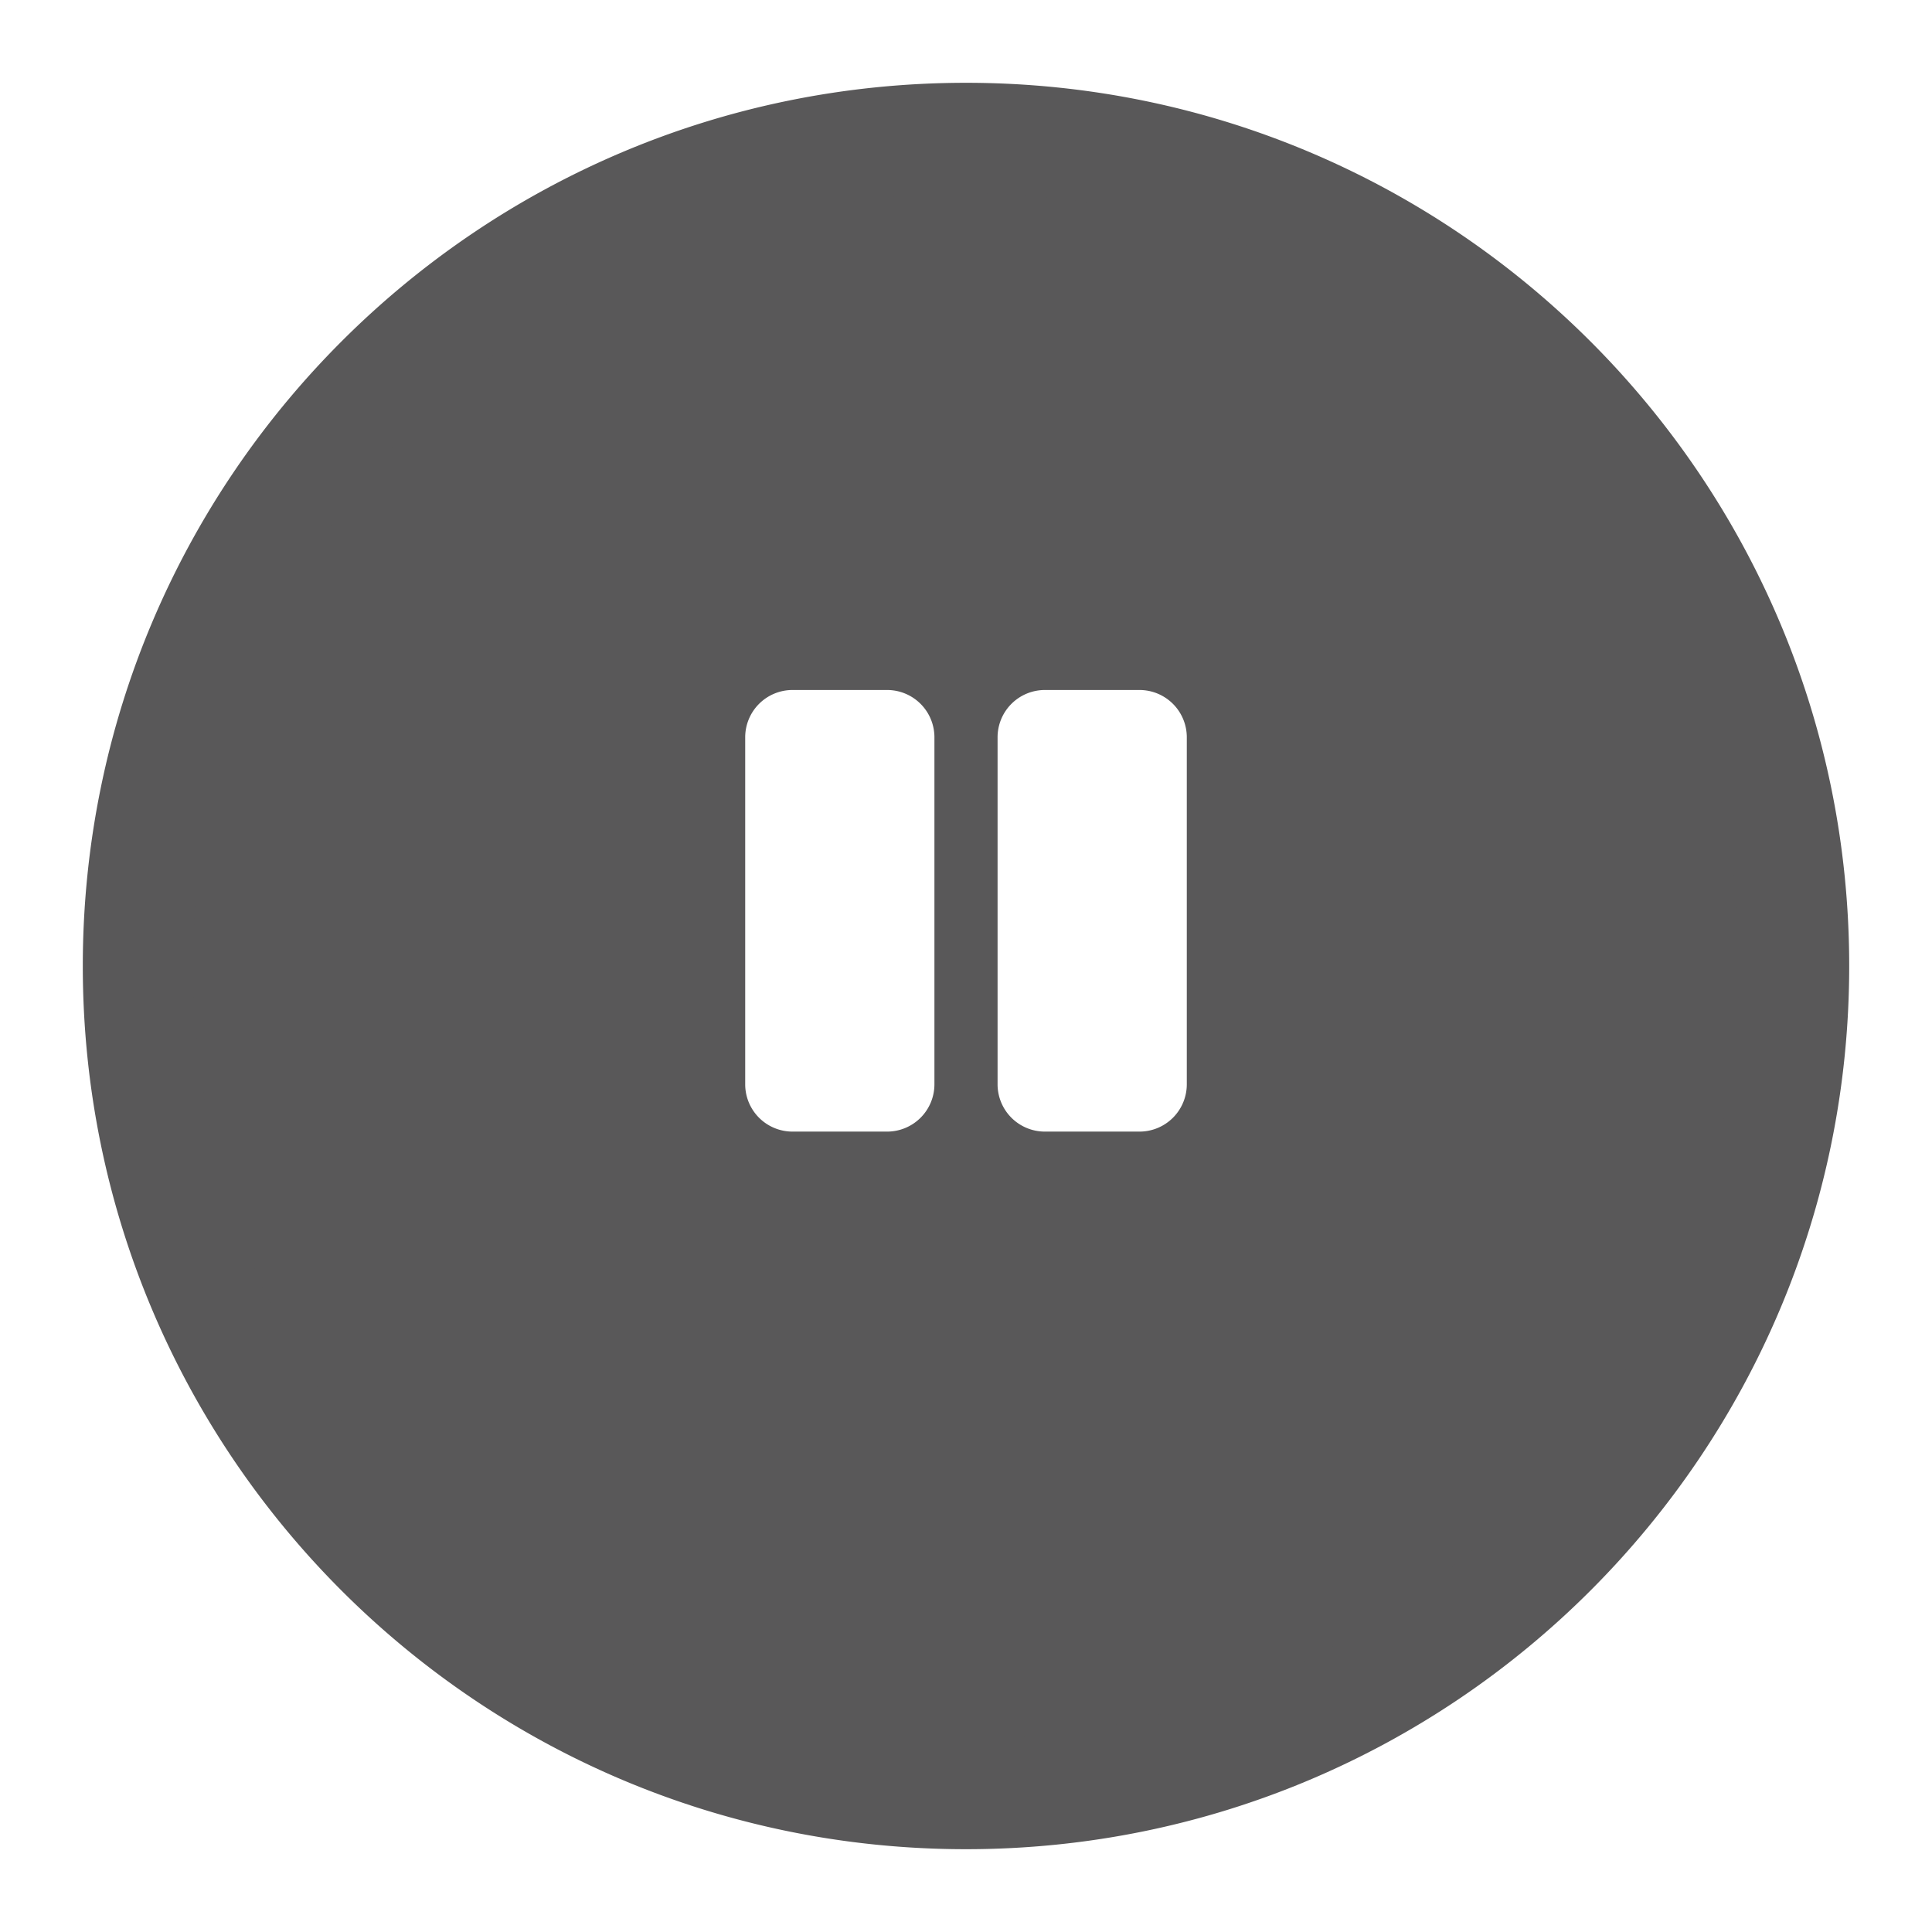
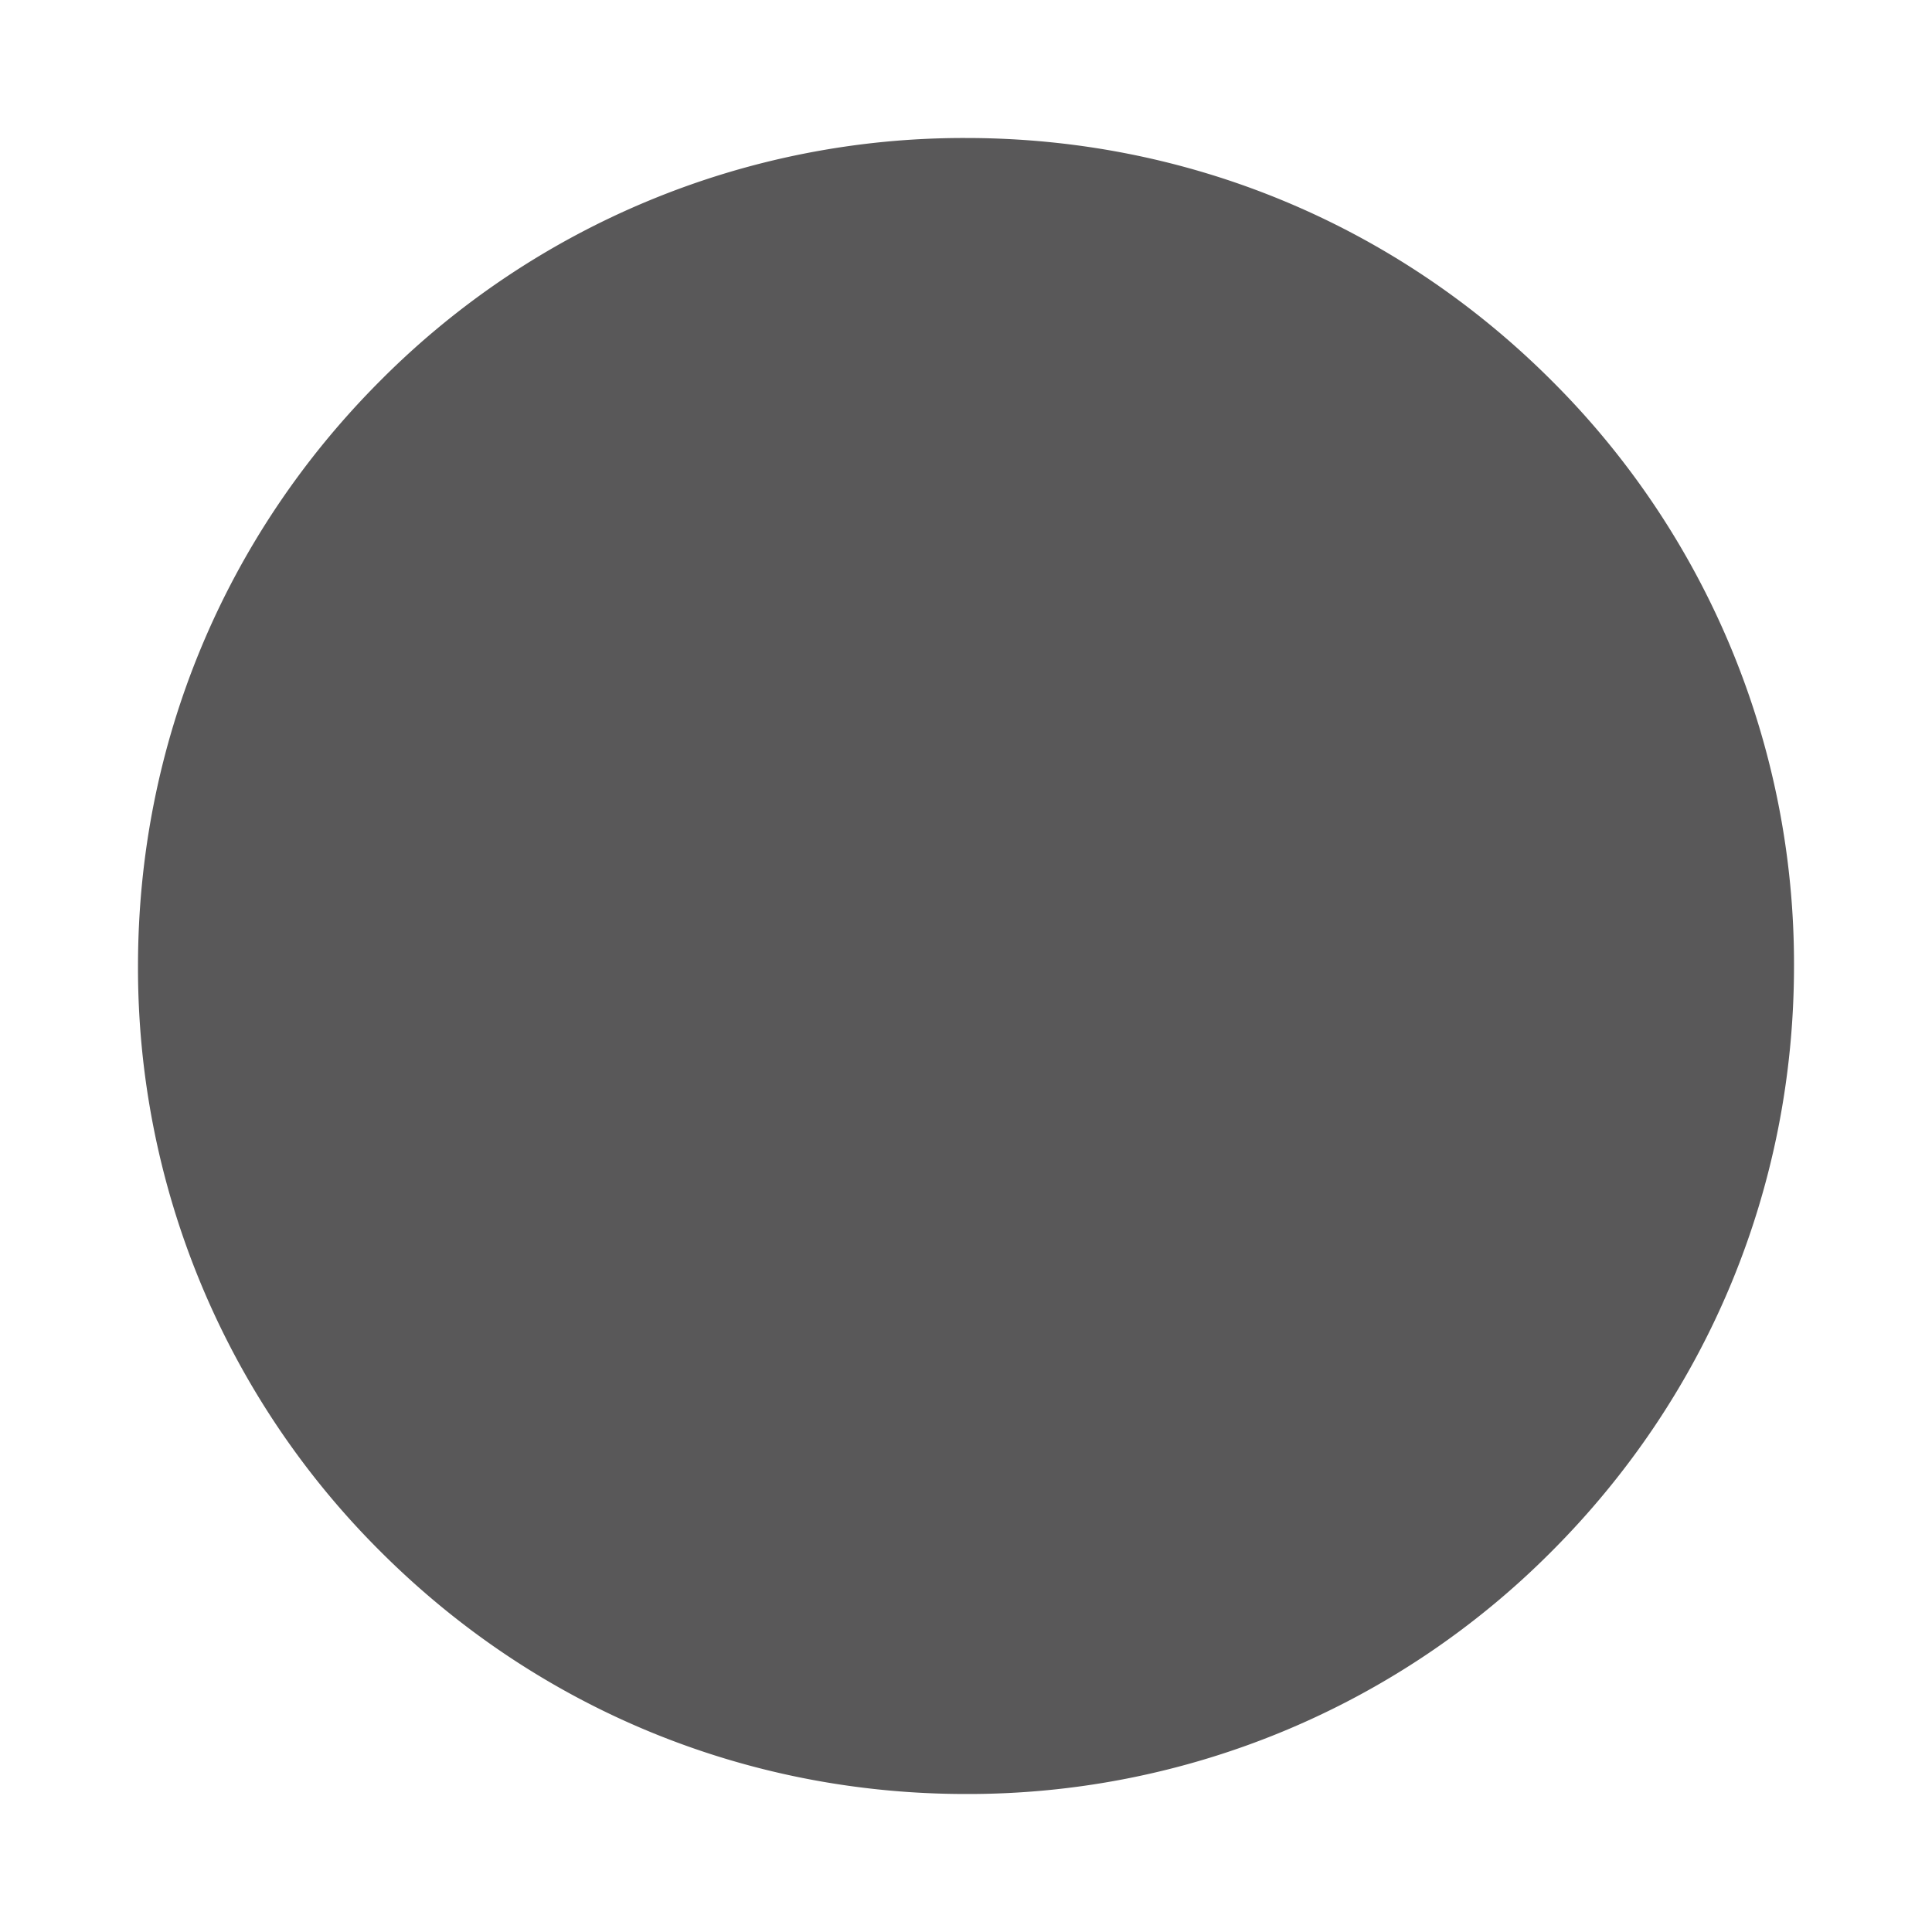
<svg xmlns="http://www.w3.org/2000/svg" width="35" height="35" viewBox="0 0 35 35">
  <defs>
    <style>
            .cls-1,.cls-4{fill:#595859}.cls-2{fill:#fff}.cls-3,.cls-4{stroke:none}.cls-5{filter:url(#Path_607)}
        </style>
    <filter id="Path_607" width="35" height="35" x="0" y="0" filterUnits="userSpaceOnUse">
      <feOffset dy="1" />
      <feGaussianBlur result="blur" stdDeviation=".5" />
      <feFlood flood-opacity=".161" />
      <feComposite in2="blur" operator="in" />
      <feComposite in="SourceGraphic" />
    </filter>
  </defs>
  <g id="Group_1124" data-name="Group 1124" transform="translate(-339.5 -558.5)">
    <g class="cls-5" transform="translate(339.5 558.5)">
      <g id="Path_607-2" class="cls-1" data-name="Path 607">
        <path d="M16 31c-4.007 0-7.773-1.56-10.607-4.393A14.902 14.902 0 0 1 1 16c0-4.007 1.56-7.773 4.393-10.607A14.902 14.902 0 0 1 16 1c4.007 0 7.773 1.56 10.607 4.393A14.902 14.902 0 0 1 31 16c0 4.007-1.56 7.773-4.393 10.607A14.902 14.902 0 0 1 16 31z" class="cls-3" transform="translate(1.5 .5)" />
-         <path d="M16 2c-3.74 0-7.255 1.456-9.9 4.1A13.908 13.908 0 0 0 2 16c0 3.74 1.456 7.255 4.1 9.9A13.908 13.908 0 0 0 16 30c3.74 0 7.255-1.456 9.9-4.1A13.908 13.908 0 0 0 30 16c0-3.74-1.456-7.255-4.1-9.9A13.908 13.908 0 0 0 16 2m0-2c8.837 0 16 7.163 16 16s-7.163 16-16 16S0 24.837 0 16 7.163 0 16 0z" class="cls-4" transform="translate(1.5 .5)" />
      </g>
    </g>
-     <path id="pause" d="M2.571 39H.857A.857.857 0 0 1 0 38.143v-6.286A.857.857 0 0 1 .857 31h1.714a.857.857 0 0 1 .857.857v6.286a.857.857 0 0 1-.857.857zM8 38.143v-6.286A.857.857 0 0 0 7.143 31H5.429a.857.857 0 0 0-.857.857v6.286a.857.857 0 0 0 .857.857h1.714A.857.857 0 0 0 8 38.143z" class="cls-2" transform="translate(353 540)" />
  </g>
</svg>